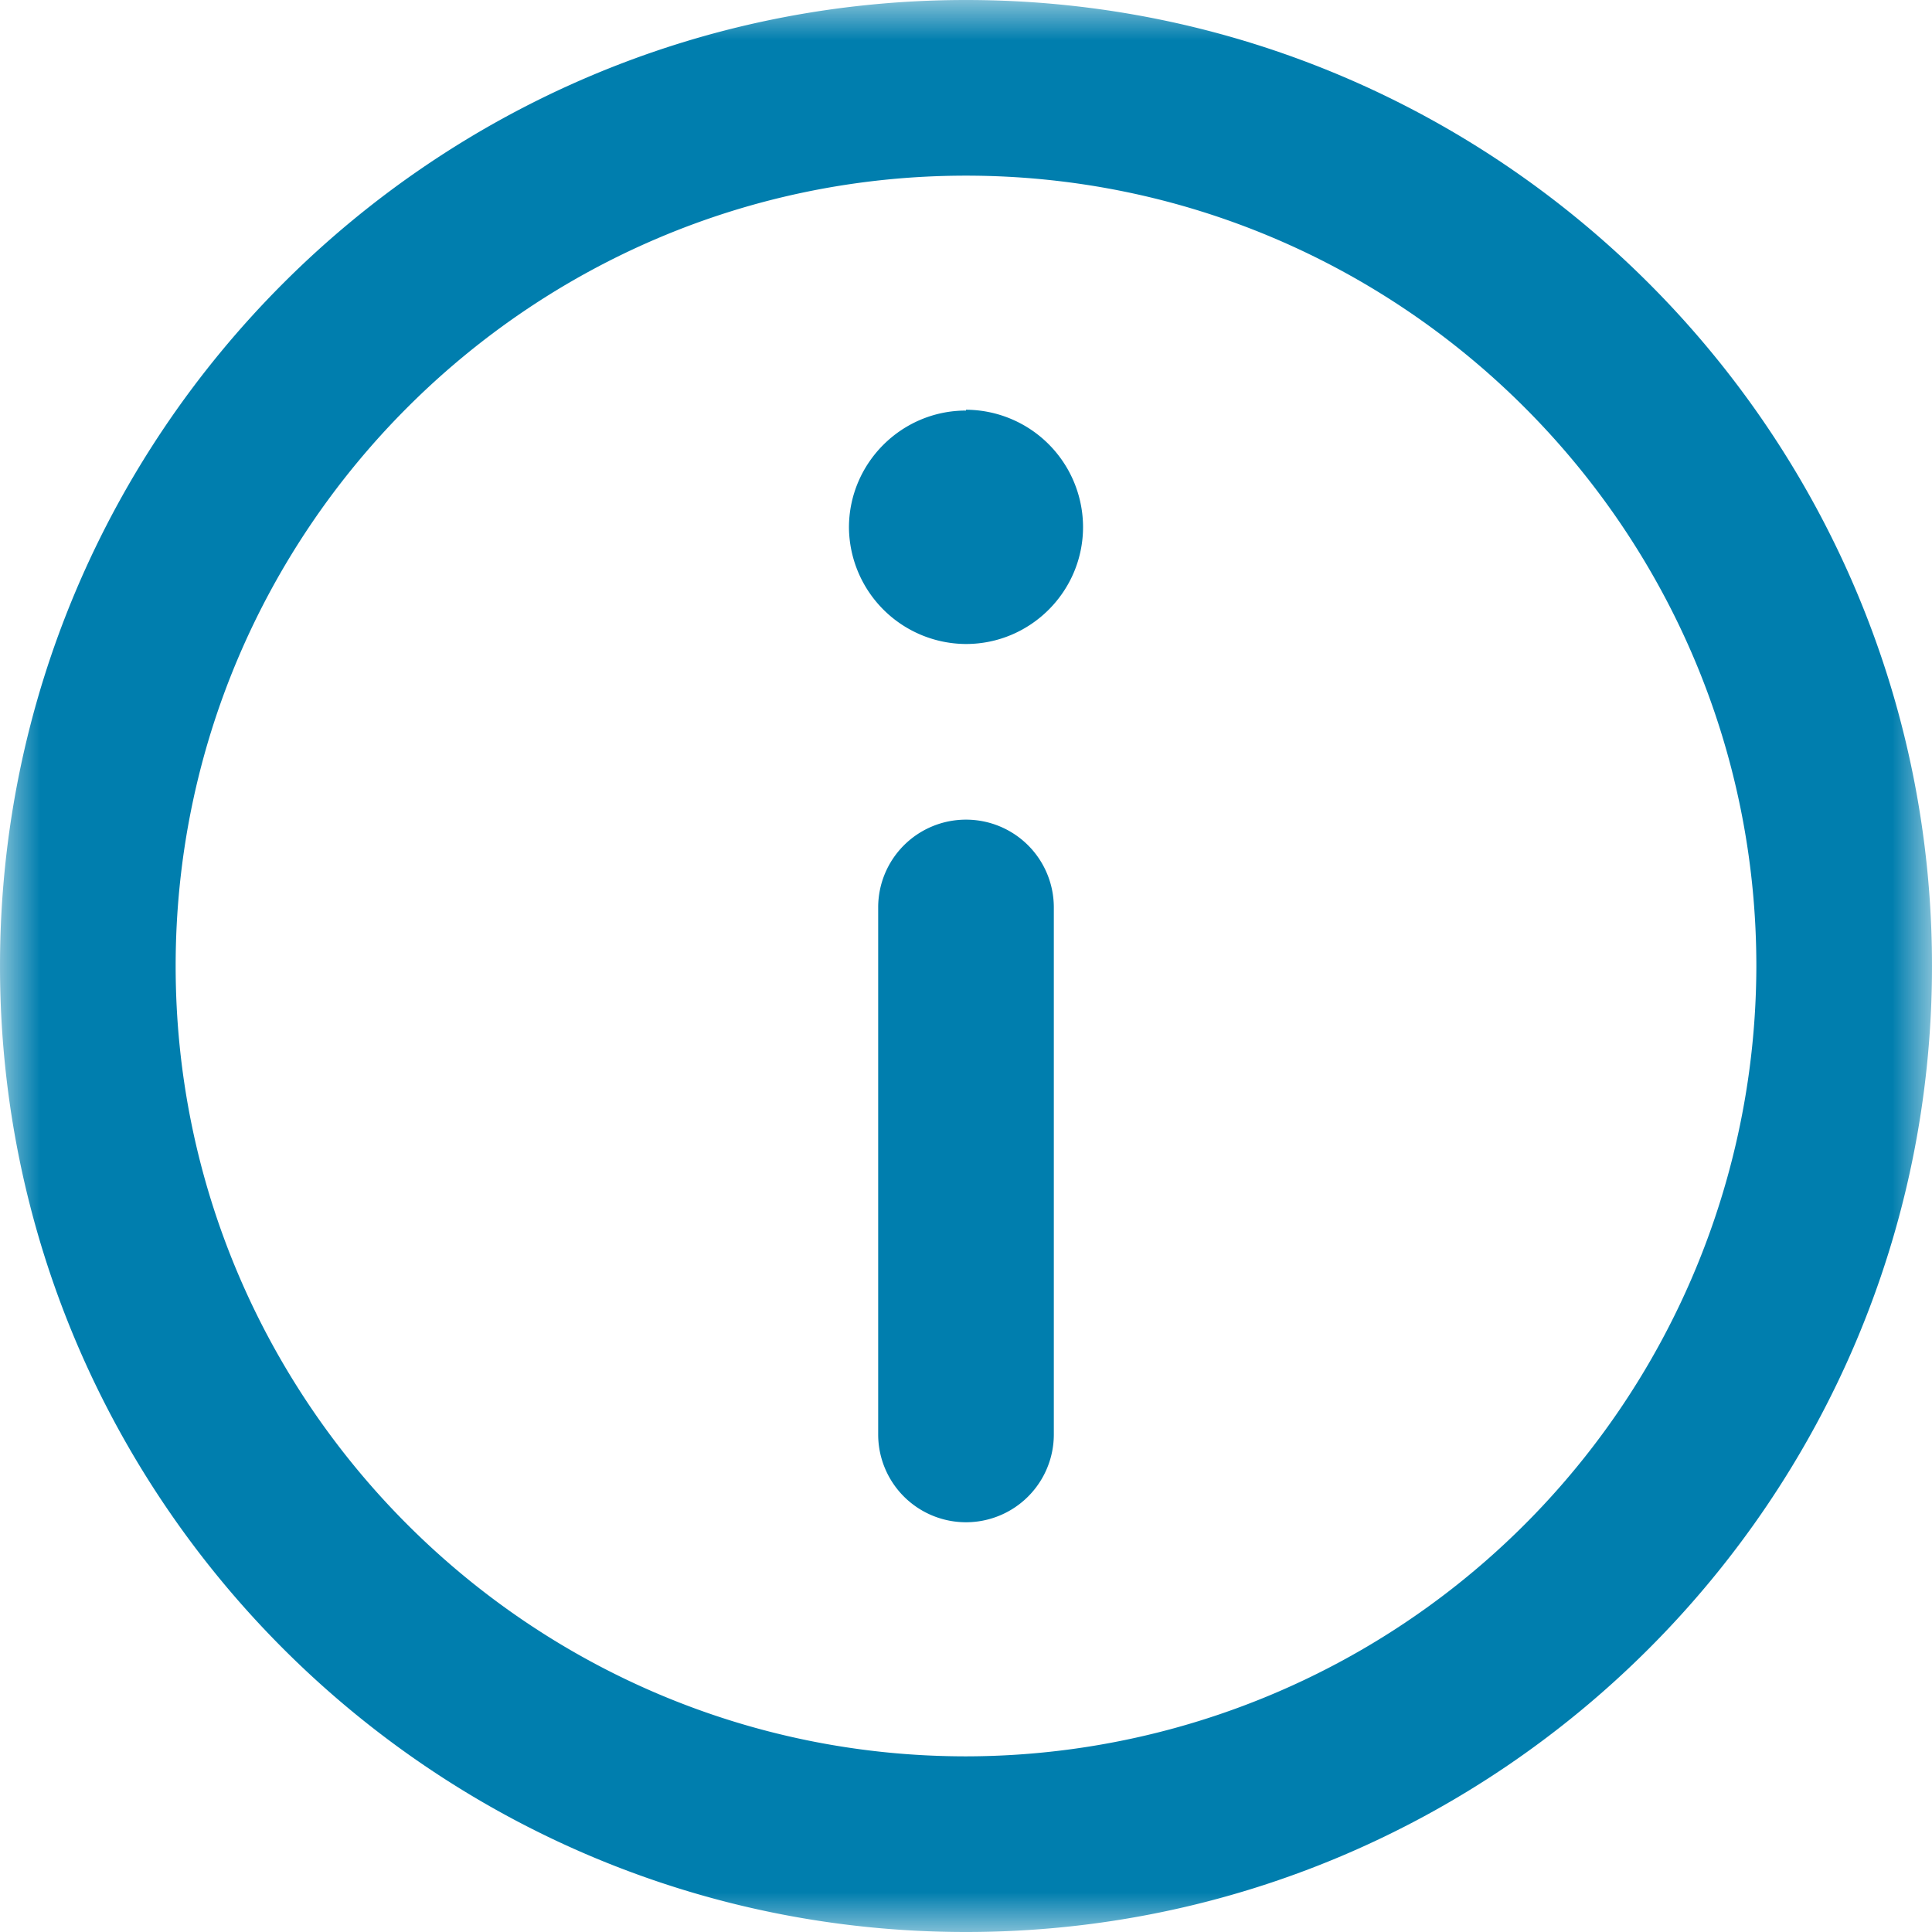
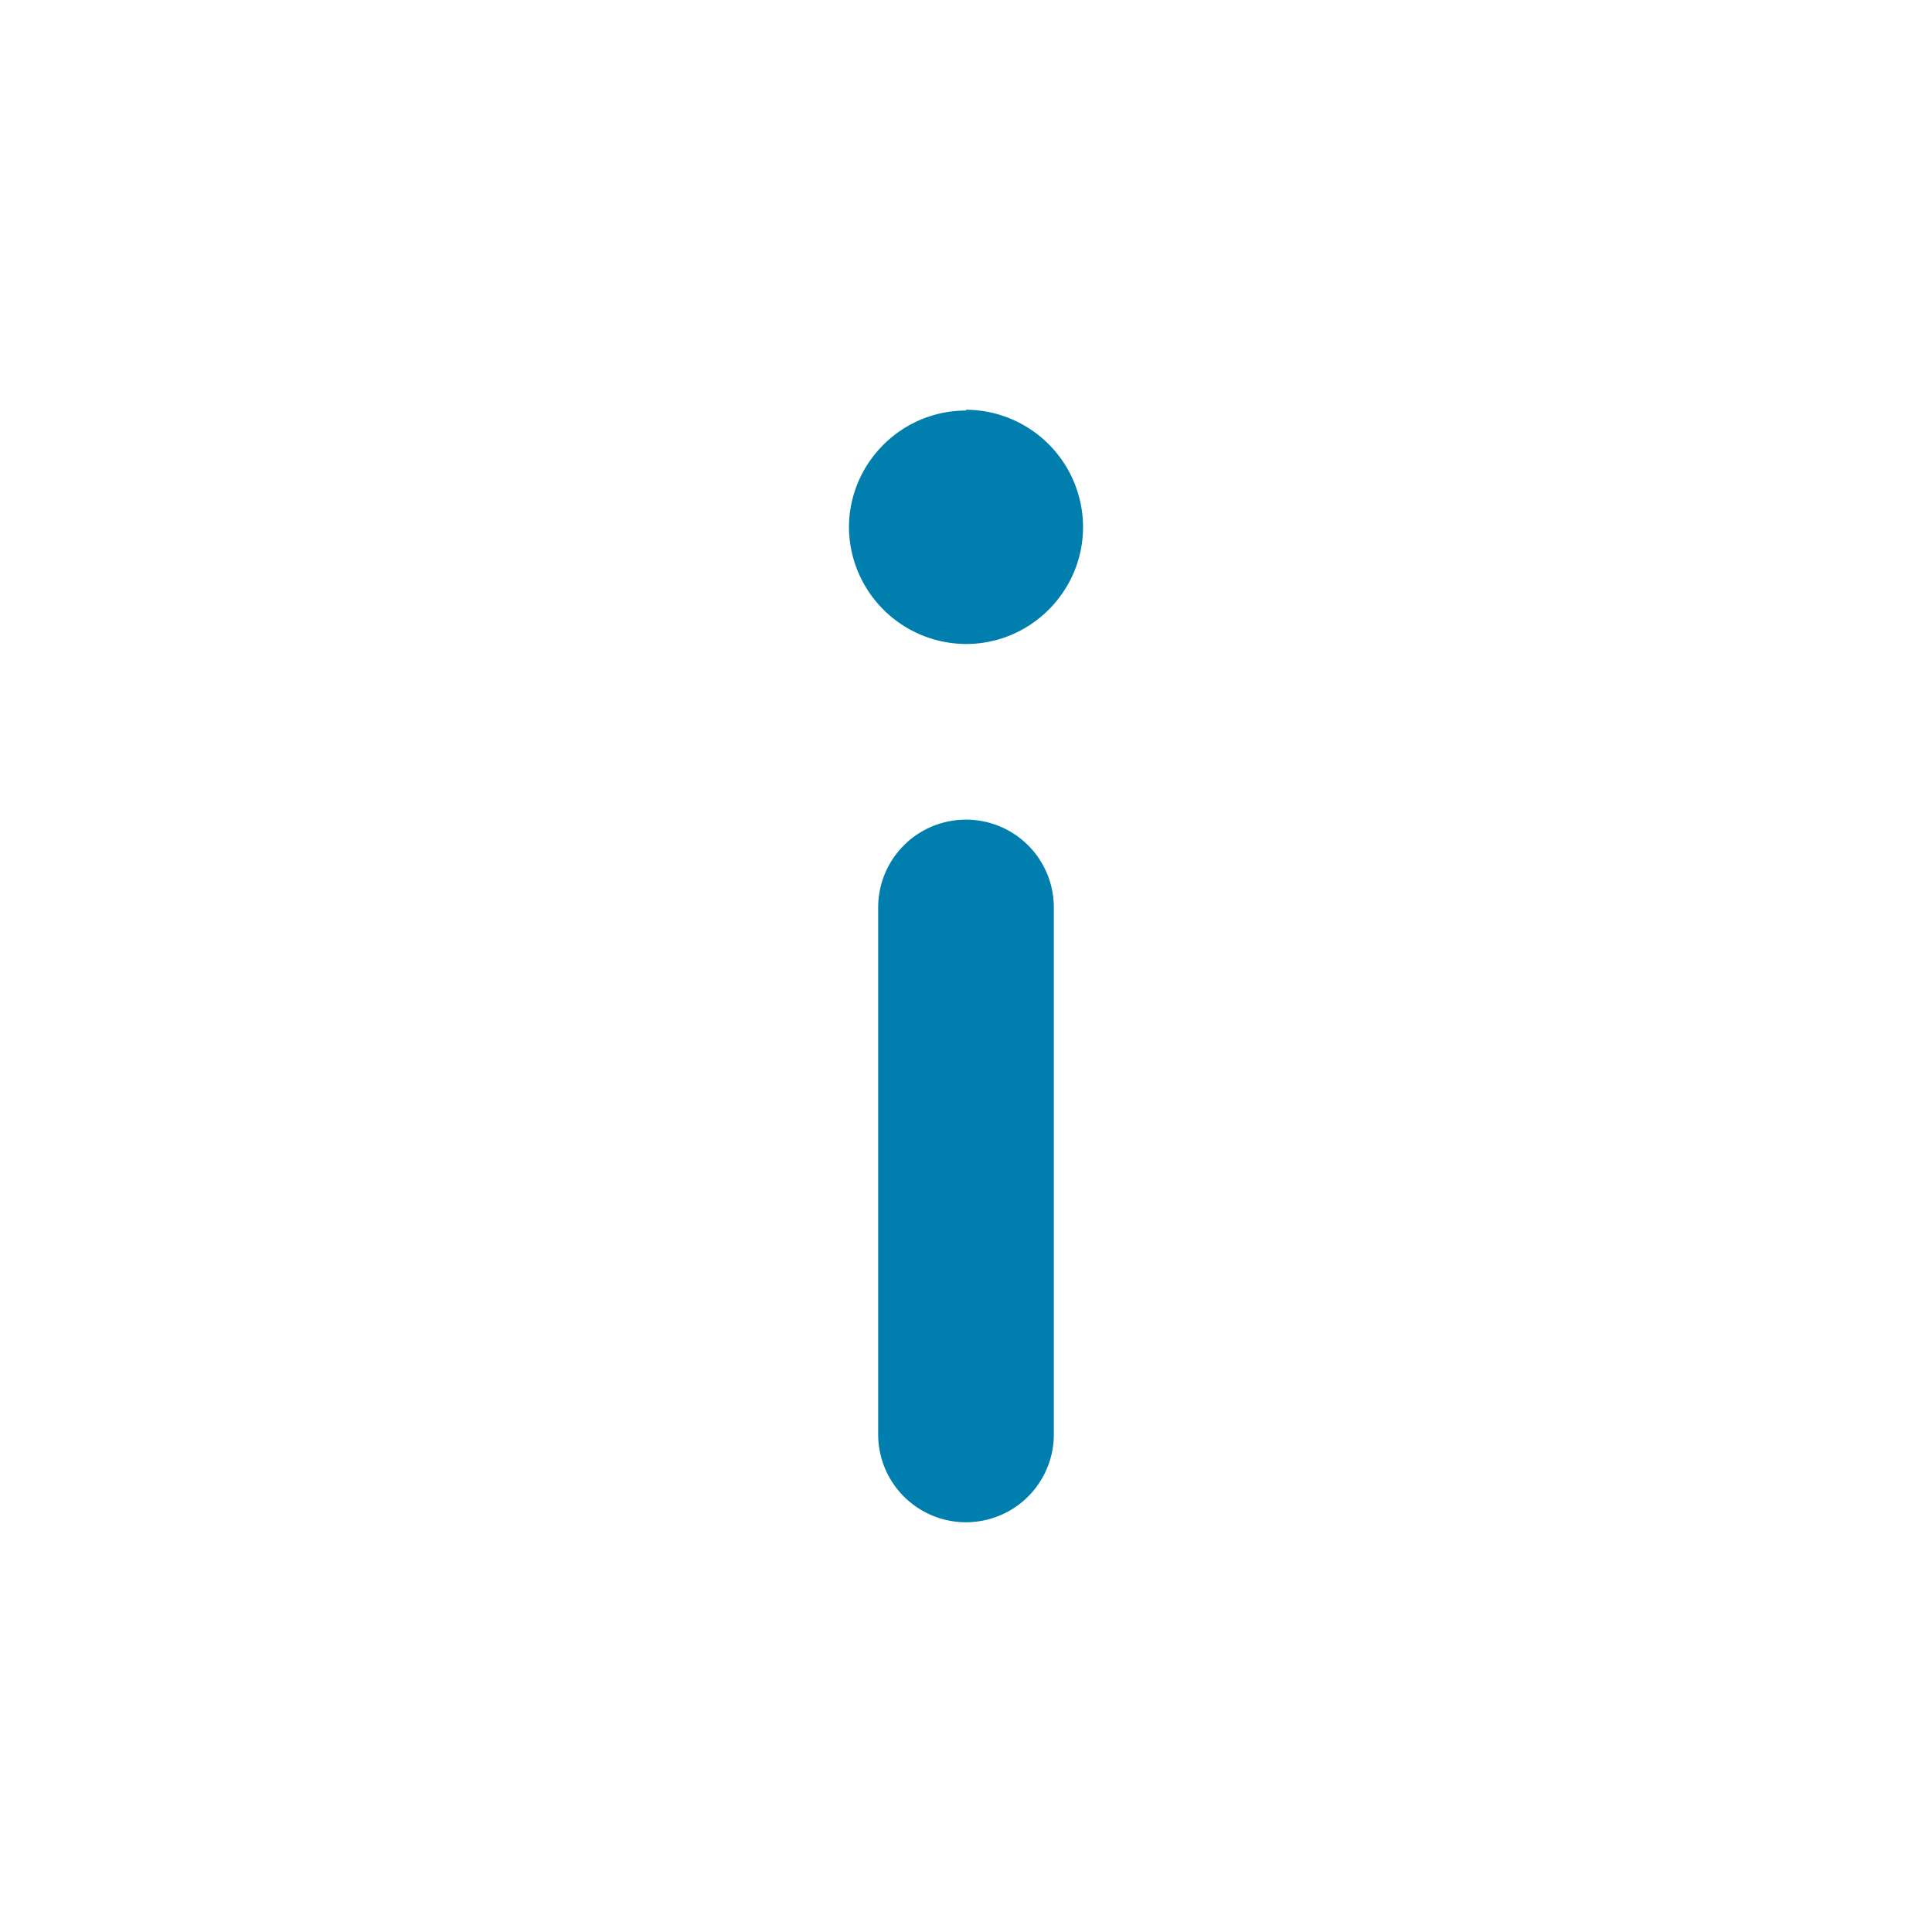
<svg xmlns="http://www.w3.org/2000/svg" xmlns:xlink="http://www.w3.org/1999/xlink" width="24" height="24">
  <defs>
    <path id="A" d="M12 0H0v24h24V0H12z" />
  </defs>
  <g fill-rule="evenodd">
    <mask id="B" fill="#fff">
      <use xlink:href="#A" />
    </mask>
    <g fill="#007eae">
-       <path d="M12 21.818c-5.413 0-9.818-4.404-9.818-9.818S6.587 2.182 12 2.182 21.818 6.587 21.818 12A9.83 9.83 0 0 1 12 21.818M12 0C5.383 0 0 5.383 0 12s5.383 12 12 12 12-5.383 12-12S18.617 0 12 0" mask="url(#B)" />
      <path d="M12 5.1c-.802 0-1.454.653-1.454 1.454A1.46 1.46 0 0 0 12 8c.802 0 1.454-.653 1.454-1.454A1.46 1.46 0 0 0 12 5.09m0 5.092a1.09 1.09 0 0 0-1.091 1.091v6.546a1.091 1.091 0 1 0 2.182 0v-6.546A1.09 1.09 0 0 0 12 10.182" />
    </g>
  </g>
</svg>